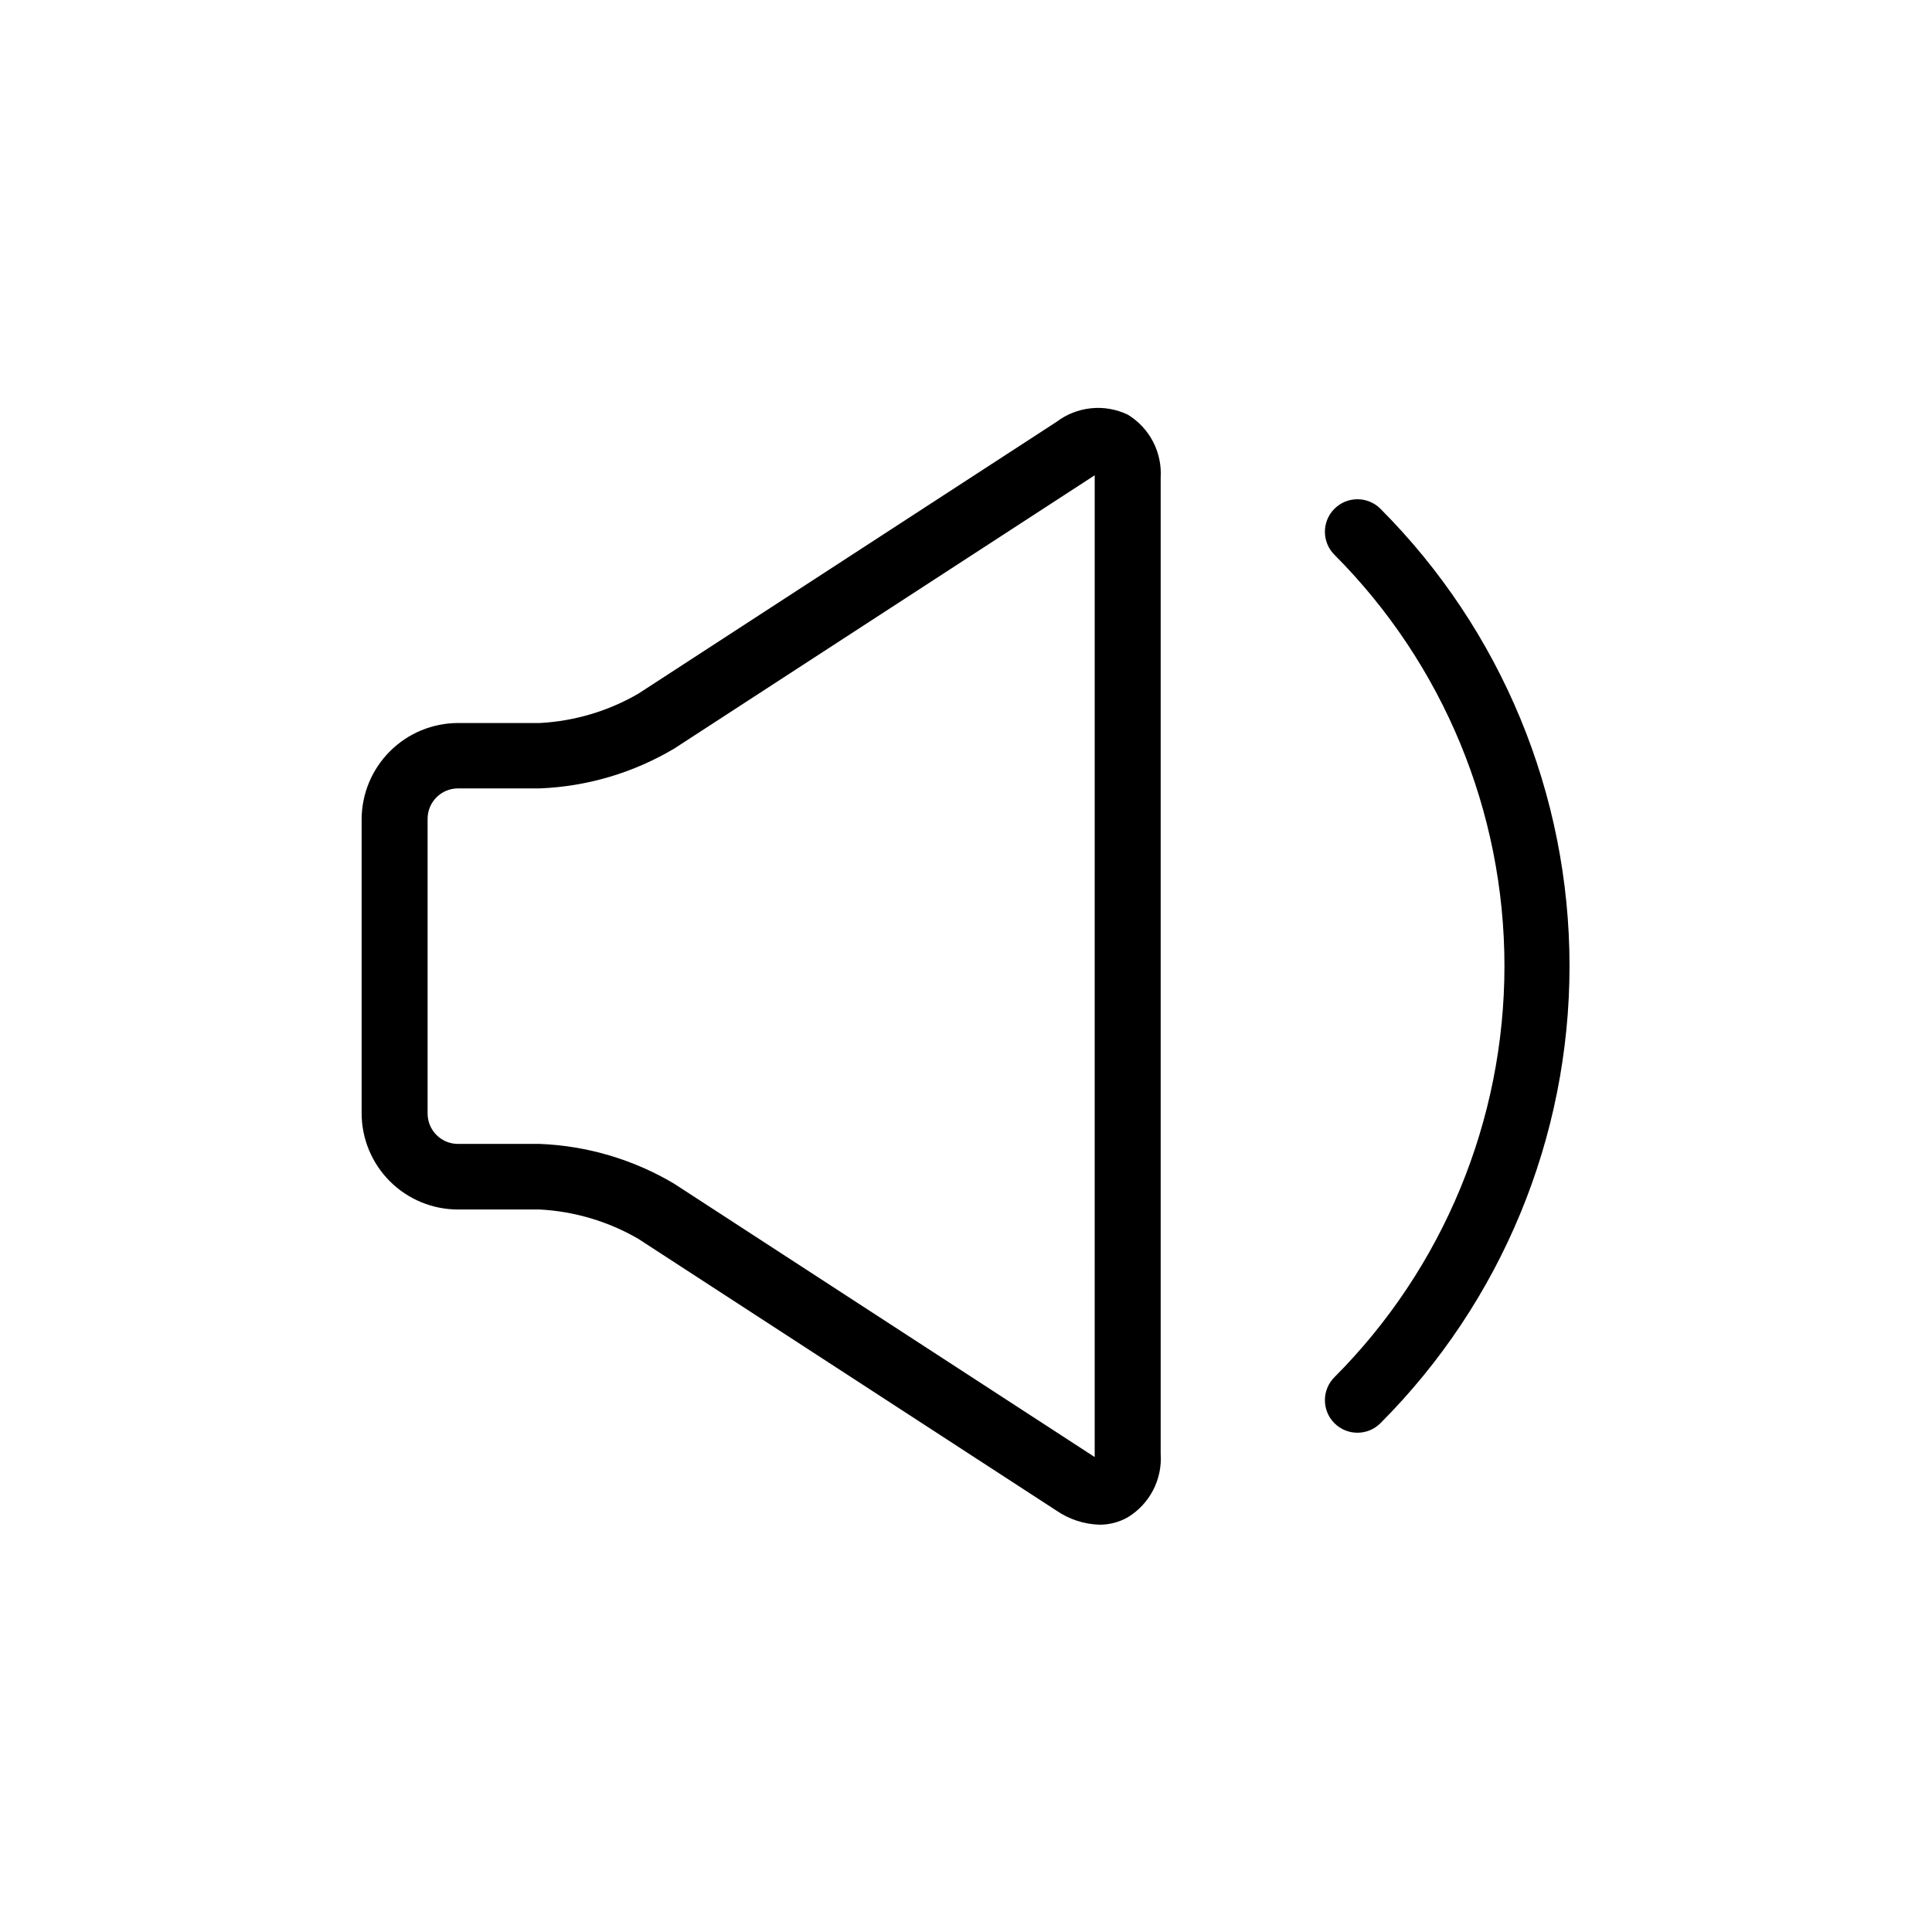
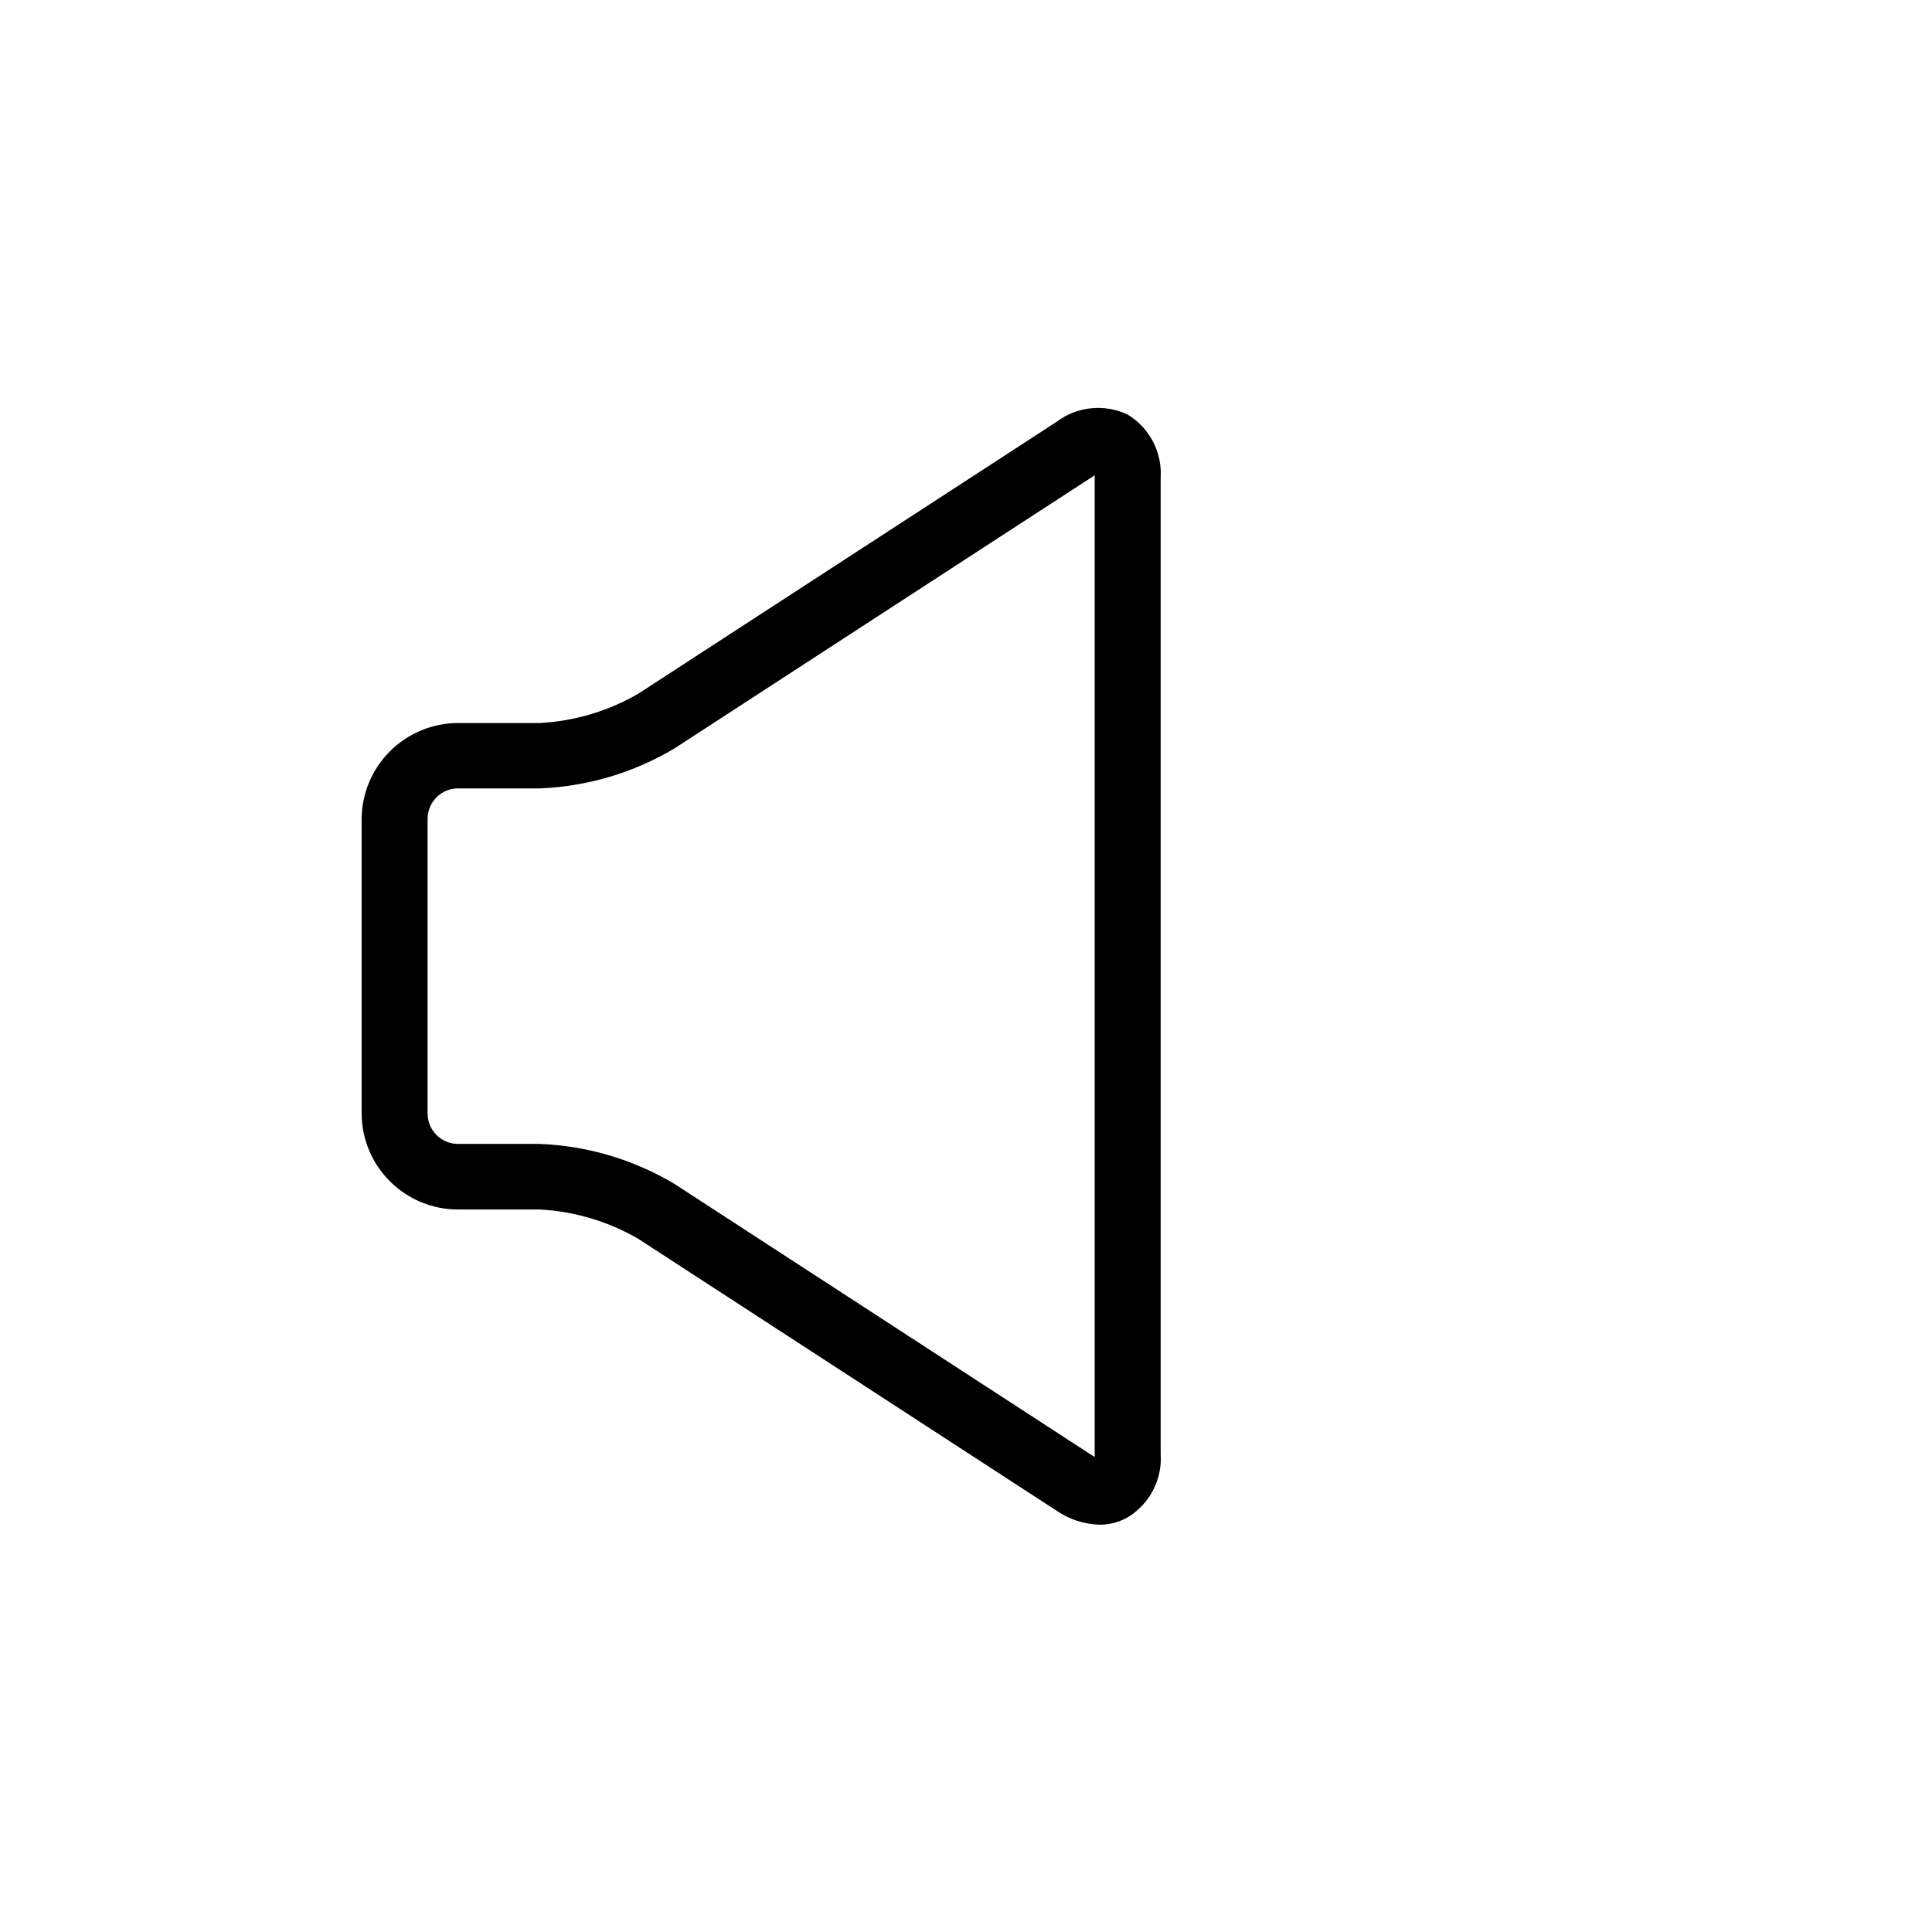
<svg xmlns="http://www.w3.org/2000/svg" fill="#000000" width="800px" height="800px" version="1.1" viewBox="144 144 512 512">
  <g>
    <path d="m442.87 253.89c-3.019-1.449-6.383-2.035-9.715-1.695-3.332 0.336-6.508 1.586-9.176 3.609l-110.84 72.043c-7.961 4.613-16.906 7.273-26.098 7.762h-21.664c-6.769 0.012-13.258 2.707-18.047 7.496-4.785 4.785-7.481 11.273-7.496 18.047v77.836c0 6.777 2.691 13.273 7.484 18.062 4.789 4.789 11.285 7.481 18.059 7.481h21.664c9.191 0.488 18.137 3.148 26.098 7.762l110.84 72.043c3.387 2.328 7.379 3.621 11.484 3.727 2.598-0.008 5.148-0.684 7.406-1.965 2.863-1.738 5.191-4.234 6.731-7.211 1.539-2.981 2.227-6.324 1.988-9.664v-258.61c0.207-3.32-0.492-6.629-2.027-9.578-1.539-2.949-3.852-5.422-6.691-7.148zm-8.766 275.58v0.656l-0.555-0.352-110.84-72.043 0.004-0.004c-10.824-6.445-23.086-10.082-35.672-10.578h-21.664c-4.449 0-8.059-3.609-8.059-8.062v-78.09c0-4.453 3.609-8.062 8.059-8.062h21.664c12.586-0.496 24.848-4.133 35.672-10.578l110.84-72.043 0.555-0.352v0.656z" />
-     <path d="m509.83 278.83c-3.367-3.367-8.824-3.367-12.191 0-3.367 3.367-3.367 8.824 0 12.191 28.852 28.93 45.055 68.117 45.055 108.98 0 40.855-16.203 80.043-45.055 108.97-3.367 3.367-3.367 8.824 0 12.191 3.367 3.367 8.824 3.367 12.191 0 32.09-32.16 50.109-75.734 50.109-121.16 0-45.434-18.02-89.008-50.109-121.17z" />
  </g>
</svg>